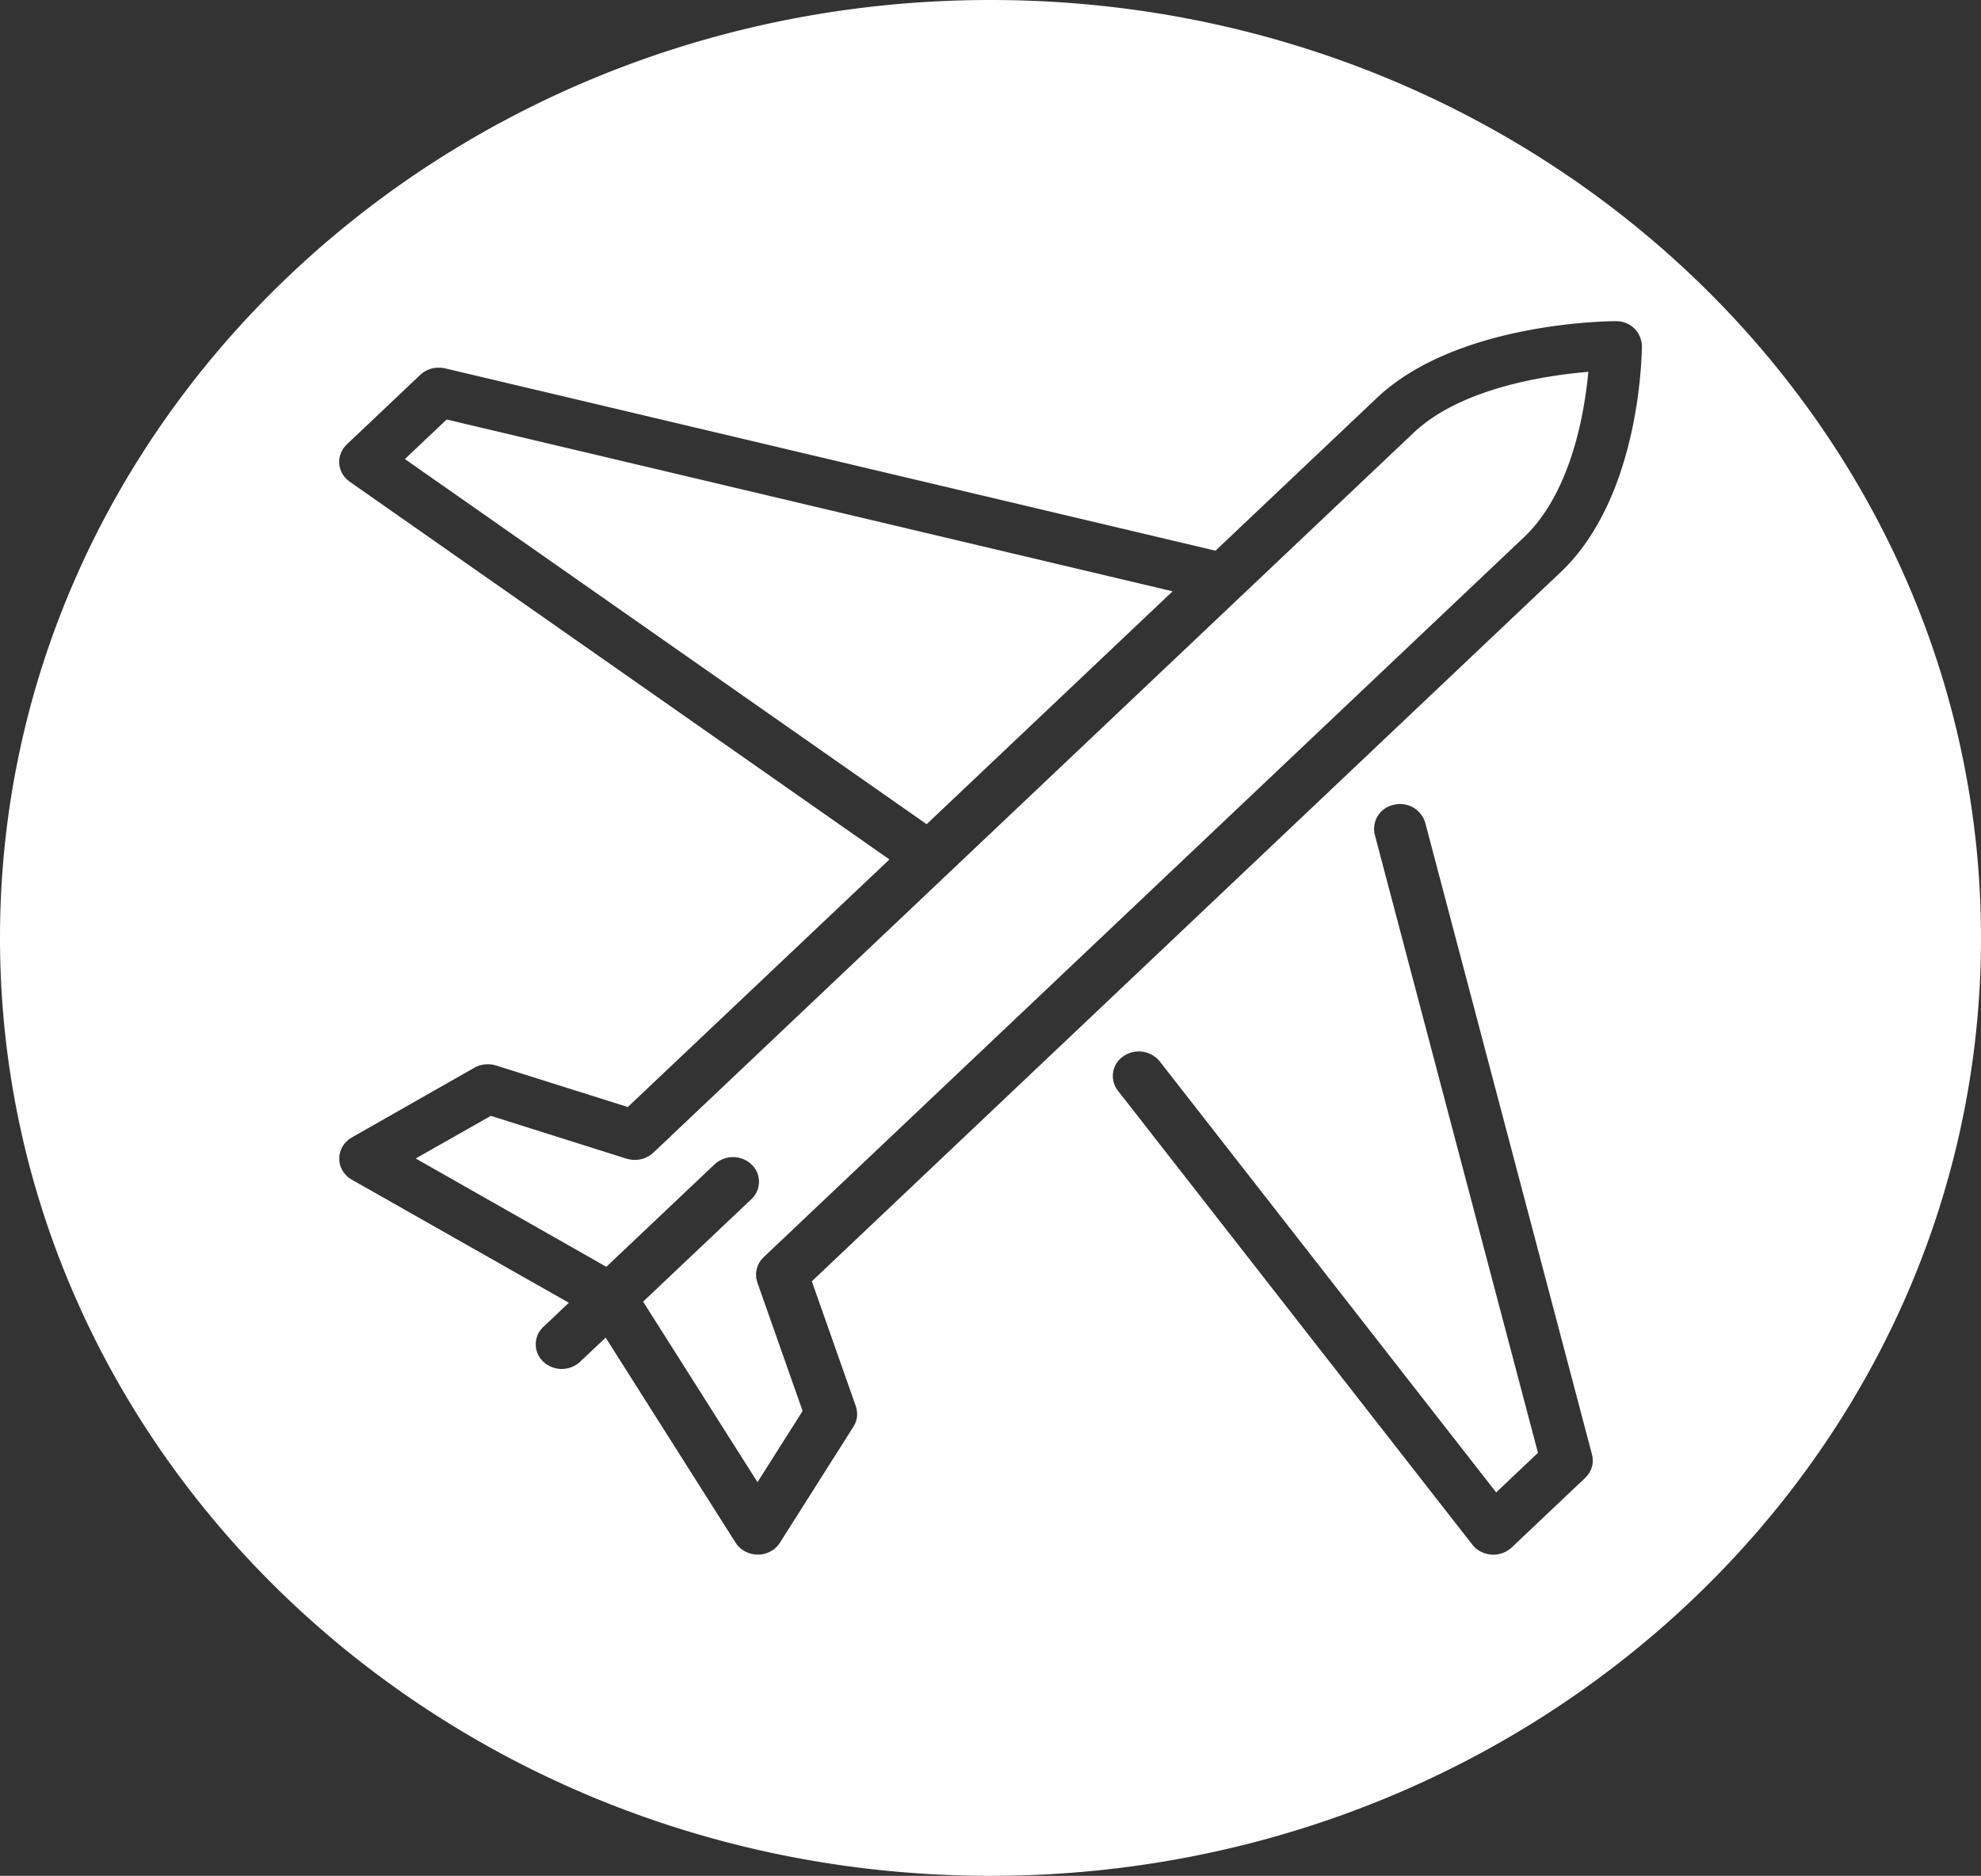
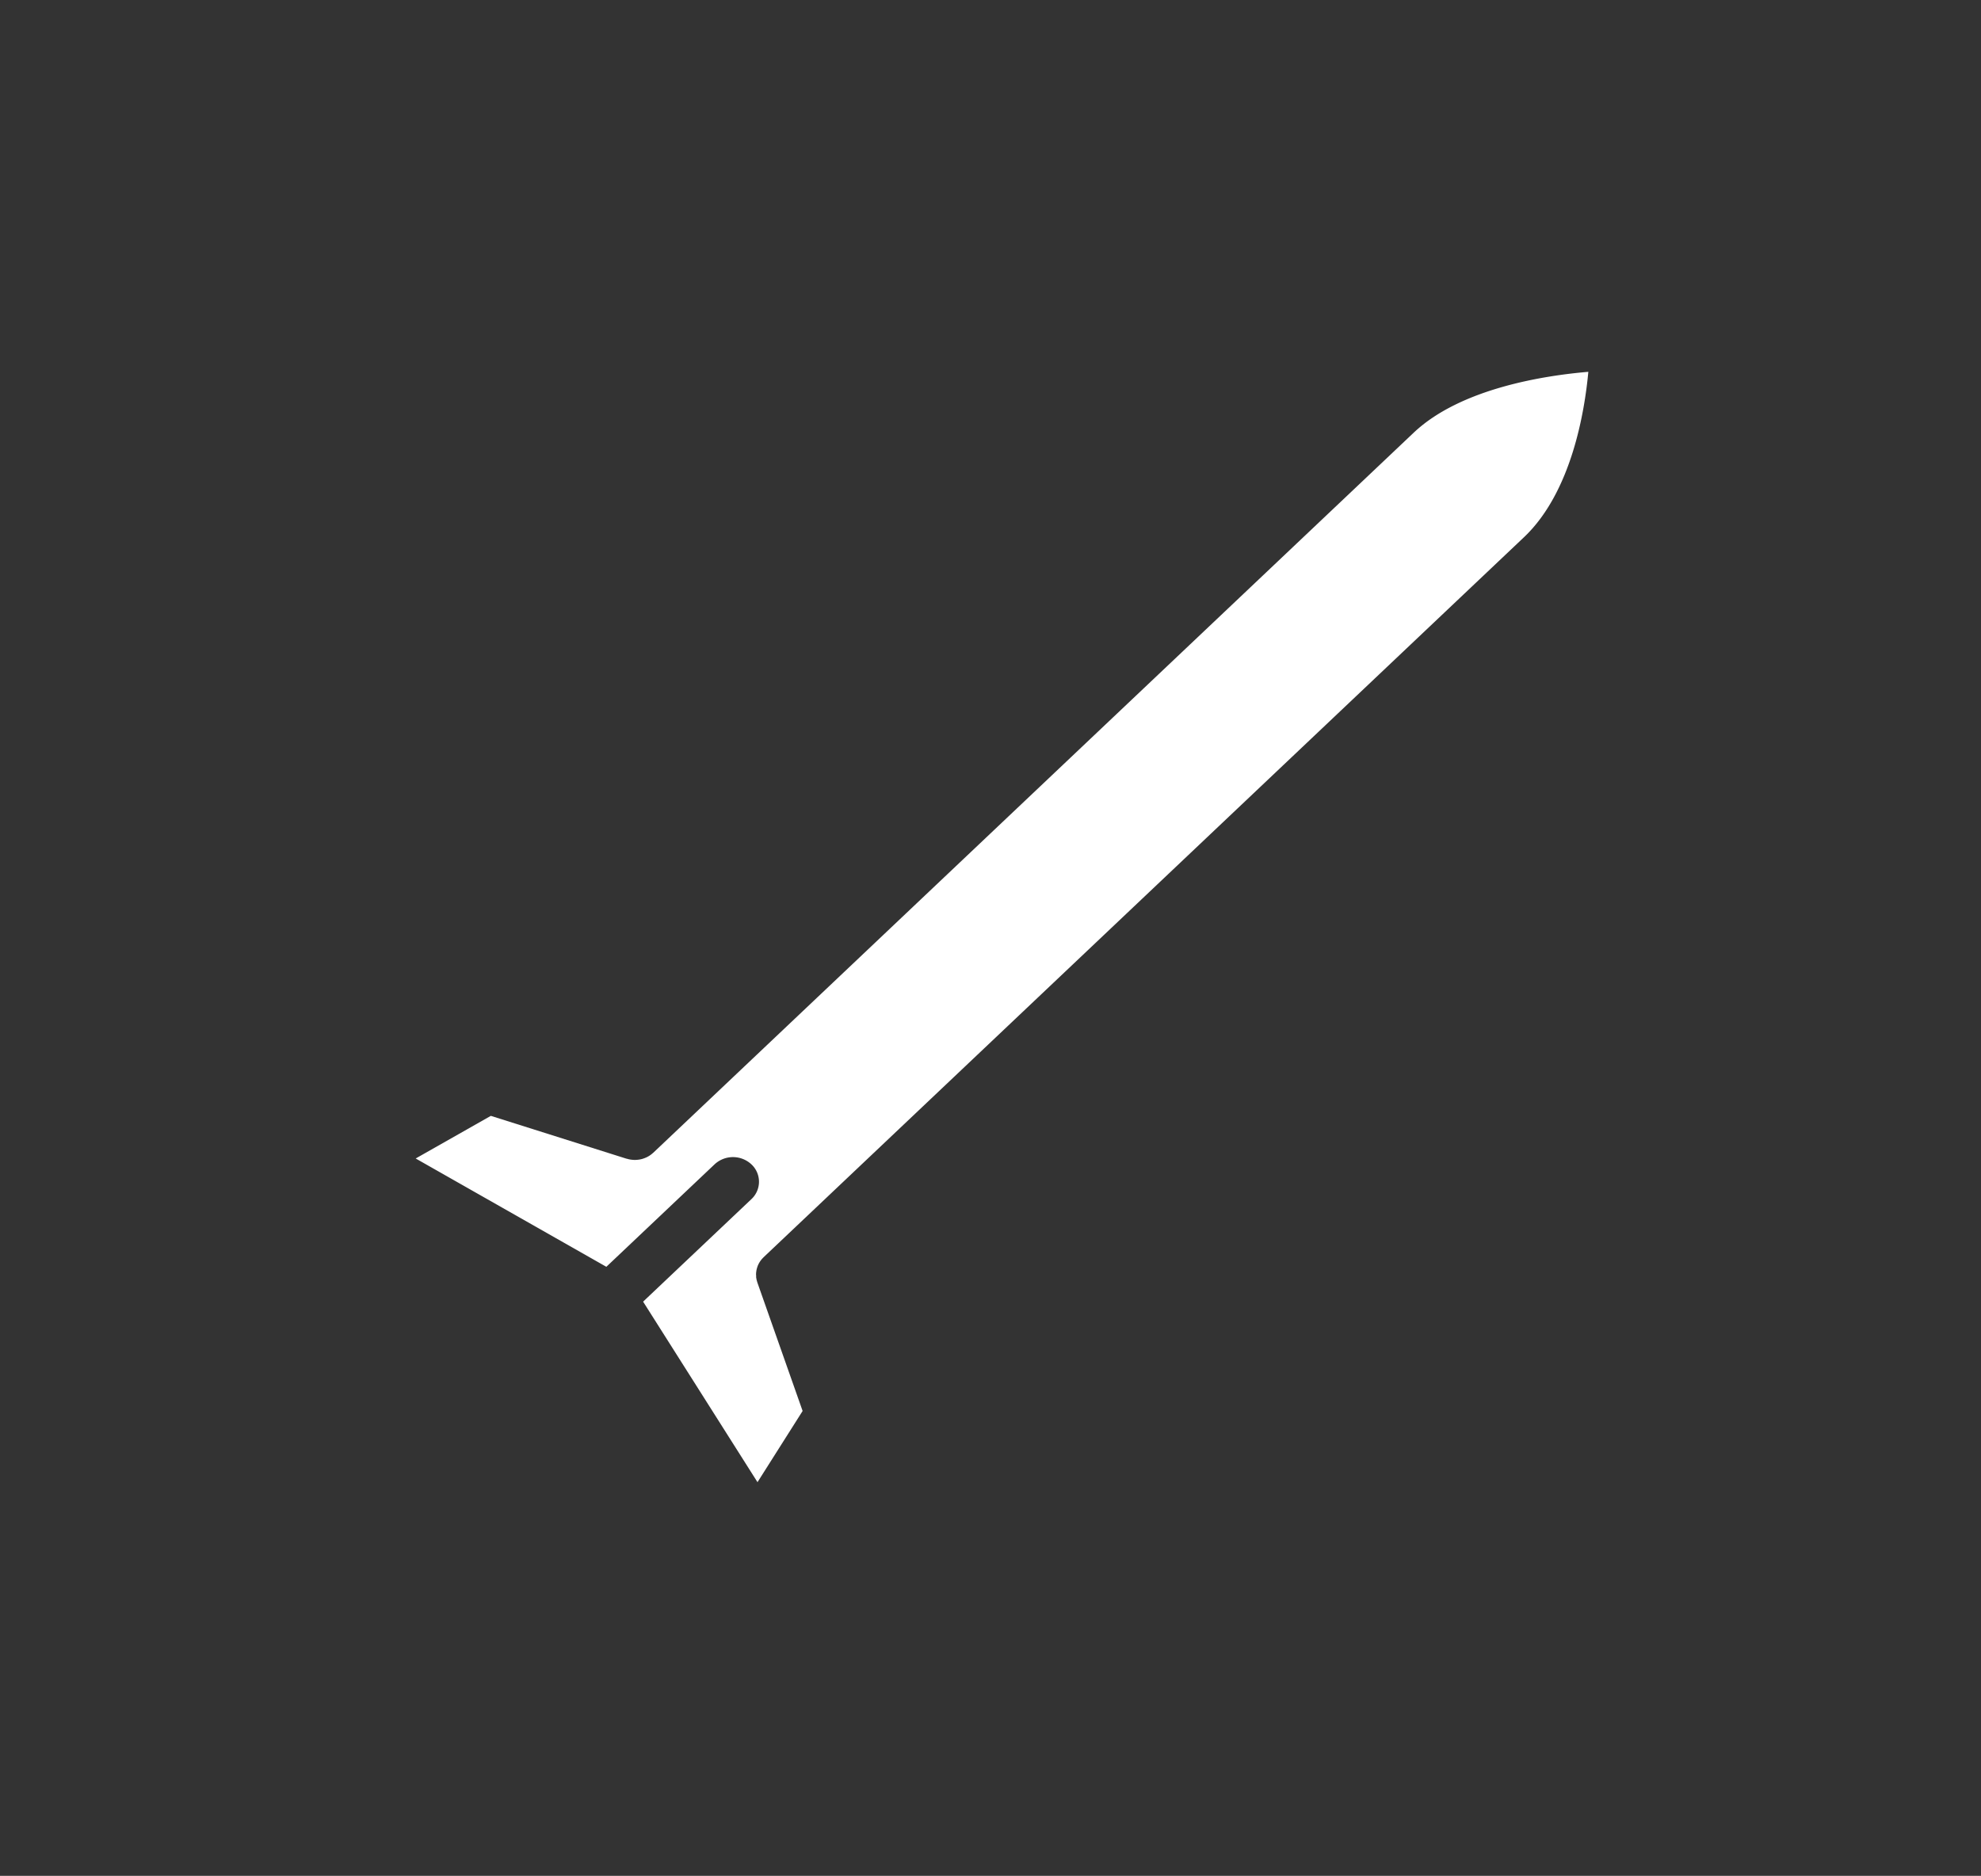
<svg xmlns="http://www.w3.org/2000/svg" id="Layer_1" data-name="Layer 1" viewBox="0 0 133.351 126.299">
  <rect x="0" y="0" width="133.351" height="126.299" fill="#333333" stroke="none" />
  <defs>
    <style>
      .cls-1 {
        fill: #fff;
      }
    </style>
  </defs>
  <title>8540f99e-6d71-4bf8-8ba0-c2e0ef7d5f41</title>
  <g>
-     <polygon class="cls-1" points="78.933 39.813 30.067 28.245 27.255 30.908 62.376 55.494 78.933 39.813" />
    <path class="cls-1" d="M43.976,77.612l-.007.005c-.014.013-.03.024-.043.037a1.7,1.7,0,0,1-.146.115l-.05.035a1.877,1.877,0,0,1-.2.113l-.037.016a1.681,1.681,0,0,1-.194.075l-.044.015a1.992,1.992,0,0,1-.221.05l-.064.008a1.934,1.934,0,0,1-.208.016l-.027,0-.024,0a1.839,1.839,0,0,1-.216-.017l-.059-.008a1.721,1.721,0,0,1-.238-.055l-.017,0-9.14-2.887L27.982,78l12.834,7.293,7.287-6.9a1.82,1.82,0,0,1,2.476,0,1.6,1.6,0,0,1,0,2.346l-7.288,6.9,7.7,12.155L54.028,95,50.98,86.346l-.005-.022a.972.972,0,0,1-.029-.1c-.006-.022-.012-.044-.018-.066s-.01-.055-.014-.084S50.9,86.023,50.9,86s0-.046,0-.069,0-.063-.005-.094,0-.04,0-.061,0-.066.005-.1.006-.044.009-.067.008-.059.013-.089.013-.055.02-.083.011-.047.018-.07.022-.065.034-.1.012-.036.019-.053c.014-.033.031-.067.046-.1.009-.016.015-.031.023-.046.016-.03.034-.061.053-.09s.021-.035.033-.052.034-.048.053-.072.032-.044.049-.064l.05-.055c.023-.024.046-.049.07-.072l.015-.017,51.177-48.47.007-.006c3.171-3.009,4.074-8.369,4.33-11.135-2.923.247-8.6,1.106-11.764,4.106Z" />
-     <path class="cls-1" d="M66.675,0C29.852,0,0,28.273,0,63.149S29.852,126.3,66.675,126.3s66.675-28.273,66.675-63.149S103.5,0,66.675,0Zm40.54,98.37c0,.031,0,.061,0,.091s-.005.046-.008.069l-.013.088-.016.074c-.007.026-.012.053-.02.077s-.018.057-.027.084-.016.043-.024.065-.025.06-.039.089-.019.037-.028.055-.032.059-.05.087-.022.037-.034.055-.034.052-.054.077-.03.041-.046.061l-.054.063c-.02.023-.041.045-.063.067l-.029.029-4.95,4.69-.029.024c-.022.02-.044.04-.067.059l-.073.056c-.01.006-.019.015-.029.022a.213.213,0,0,0-.021.012,1.887,1.887,0,0,1-.218.128l-.02.008a1.879,1.879,0,0,1-.216.085l-.043.014a1.907,1.907,0,0,1-.229.051l-.055.007a1.717,1.717,0,0,1-.232.017h-.011c-.061,0-.122,0-.183-.01-.018,0-.036-.005-.055-.007-.043-.006-.087-.013-.13-.021l-.062-.015c-.041-.01-.082-.021-.121-.033l-.061-.021c-.041-.014-.08-.03-.118-.047l-.057-.025c-.042-.021-.083-.043-.123-.066-.016-.008-.03-.016-.044-.025a1.741,1.741,0,0,1-.151-.1c-.018-.014-.033-.029-.05-.044s-.054-.043-.079-.067l-.016-.016c-.017-.017-.032-.033-.048-.051a1.224,1.224,0,0,1-.086-.1c-.007-.008-.014-.015-.02-.022L75.254,73.437a1.6,1.6,0,0,1,.367-2.32,1.817,1.817,0,0,1,2.449.349l22.645,29.017,2.813-2.664L92.543,56.2a1.654,1.654,0,0,1,1.274-2.011A1.76,1.76,0,0,1,95.941,55.4l11.224,42.529c0,.013,0,.024.008.037.008.031.014.062.02.093s.008.05.011.076.007.054.008.08,0,.058,0,.087S107.216,98.346,107.216,98.37Zm-2.159-59.847-.008.007-50.4,47.739,2.961,8.408c.007.019.011.038.017.058s.018.055.025.085.011.054.016.082.01.05.014.076.007.059.009.088,0,.048.006.073,0,.057,0,.085,0,.051,0,.076,0,.053-.007.08-.007.055-.012.084-.009.048-.014.072-.012.058-.021.087-.013.045-.021.068-.019.058-.03.086-.02.046-.031.069-.023.054-.036.079-.028.053-.043.077-.019.036-.03.053l-4.943,7.8-.006.01,0,0,0,.005a1.672,1.672,0,0,1-.117.159c-.011.014-.022.027-.034.04a1.555,1.555,0,0,1-.111.115c-.012.012-.023.024-.036.036a1.775,1.775,0,0,1-.155.124c-.014.009-.03.018-.044.028-.033.021-.065.043-.1.063l-.023.012c-.042.023-.085.043-.128.062s-.056.027-.084.038-.079.026-.118.039-.068.023-.1.032-.07.013-.1.019-.08.018-.119.022-.1.007-.143.009c-.027,0-.052,0-.078,0h0c-.025,0-.052,0-.077,0-.049,0-.1,0-.144-.009s-.08-.014-.118-.021-.07-.012-.1-.021-.067-.021-.1-.031-.081-.023-.119-.039-.054-.024-.082-.037c-.044-.02-.088-.04-.131-.063l-.021-.012c-.034-.019-.065-.04-.1-.061s-.033-.02-.05-.031a1.717,1.717,0,0,1-.154-.122l-.038-.037a1.325,1.325,0,0,1-.109-.113l-.034-.04a1.723,1.723,0,0,1-.117-.16l0,0v0l-.008-.012-8.742-13.8-1.717,1.626a1.82,1.82,0,0,1-2.476,0,1.6,1.6,0,0,1,0-2.345l1.717-1.626L23.679,79.425c-.032-.019-.062-.039-.093-.059l-.053-.033a1.888,1.888,0,0,1-.153-.121l-.041-.04a1.458,1.458,0,0,1-.1-.11c-.013-.014-.025-.028-.038-.043a1.512,1.512,0,0,1-.113-.154l-.007-.008v0c-.027-.043-.051-.087-.074-.131l-.009-.017c-.011-.022-.02-.045-.03-.067a1.642,1.642,0,0,1-.081-.228l0-.006c-.011-.042-.02-.085-.028-.128,0-.01,0-.02-.006-.03-.005-.036-.009-.072-.012-.108l0-.053c0-.028,0-.055,0-.084s0-.053,0-.079,0-.038.005-.057c0-.036.006-.07.011-.106,0-.012,0-.022.007-.034.008-.042.015-.083.027-.125l.005-.019c.012-.045.027-.09.043-.134a1.6,1.6,0,0,1,.148-.3v0l.008-.012a1.382,1.382,0,0,1,.089-.124c.01-.015.023-.027.034-.041.023-.028.048-.058.073-.085l.063-.06c.019-.018.038-.036.057-.053s.062-.049.093-.073c.013-.009.025-.02.04-.029.042-.03.086-.057.13-.084l.013-.008h0l.013-.008L31.9,71.908l.009-.005.022-.013.032-.016c.038-.021.074-.04.113-.058l.054-.023.1-.04.064-.02c.033-.01.065-.02.1-.028l.069-.014.1-.018.068-.008.1-.008.066,0c.034,0,.07,0,.1,0s.046,0,.069,0l.1.009c.027,0,.052.009.078.013l.086.017c.033.007.065.017.1.026l.052.013,8.877,2.8L59.872,57.866,23.538,32.431l-.028-.022-.074-.058-.067-.058-.027-.024-.029-.029c-.023-.023-.045-.047-.067-.071s-.032-.037-.048-.055-.039-.049-.057-.073l-.044-.064c-.015-.024-.03-.047-.044-.072s-.028-.048-.041-.073-.023-.045-.033-.068-.024-.053-.035-.08-.016-.045-.024-.067-.02-.057-.027-.086-.012-.046-.018-.068-.013-.057-.018-.086-.009-.049-.012-.073-.007-.055-.008-.083,0-.052,0-.08,0-.051,0-.077,0-.055,0-.084,0-.049.008-.073.008-.058.012-.086.01-.048.014-.072.014-.055.022-.083.014-.05.023-.075.018-.051.027-.076l.033-.079c.011-.023.022-.046.034-.069s.029-.054.045-.08.025-.042.039-.062.035-.053.055-.08a.353.353,0,0,1,.023-.033l.024-.028.057-.066c.021-.023.042-.046.065-.068.008-.007.014-.017.023-.024l4.952-4.69.035-.03c.02-.018.041-.036.063-.053s.05-.04.075-.059l.052-.036c.031-.021.063-.041.1-.06l.042-.024c.035-.019.071-.038.108-.054l.04-.018c.038-.017.075-.031.113-.045l.049-.016c.035-.012.072-.023.108-.032l.062-.014c.033-.006.065-.014.1-.019l.076-.01.087-.008.085,0h.085l.084,0c.031,0,.061,0,.091.008s.051.006.076.01l.1.018.038.007L81.821,37.078,92.676,26.8c5.4-5.117,15.661-5.175,16.095-5.175a1.706,1.706,0,0,1,1.751,1.658C110.522,23.691,110.46,33.407,105.057,38.523Z" />
  </g>
</svg>